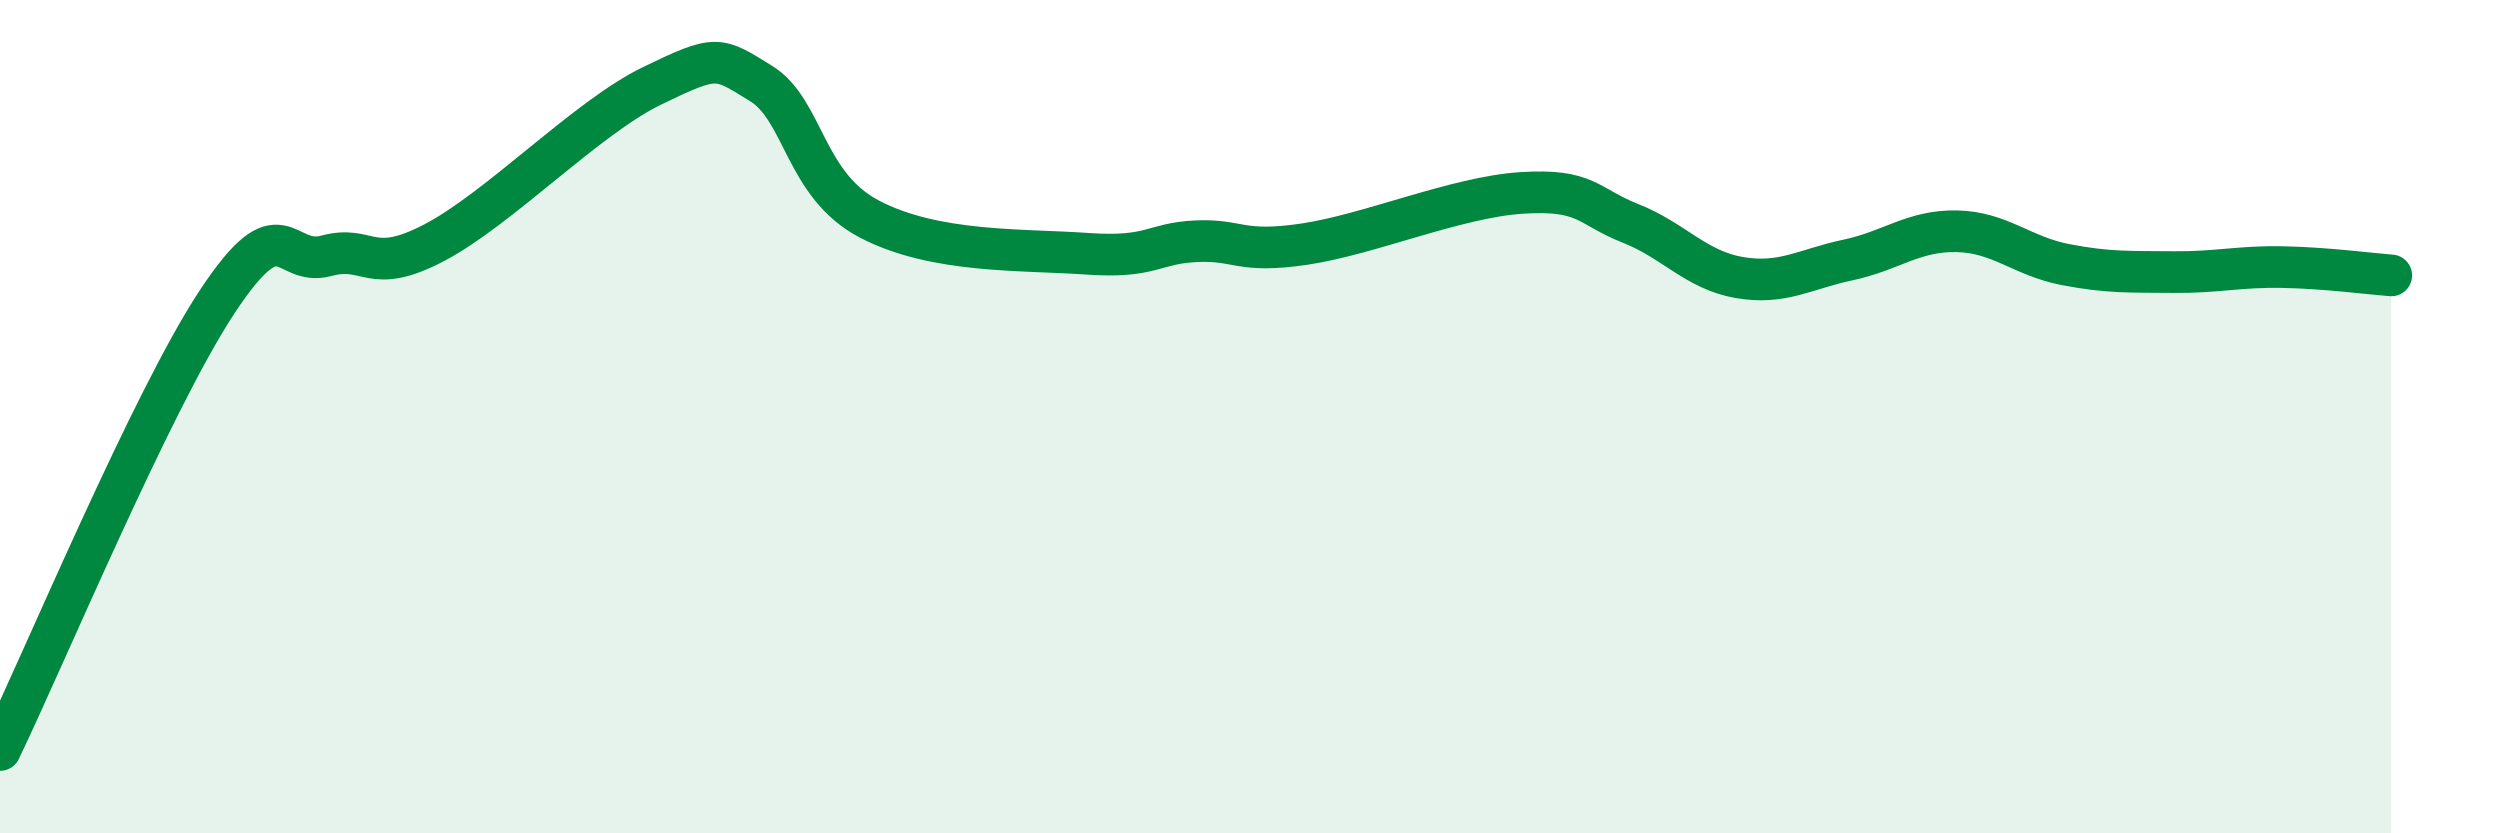
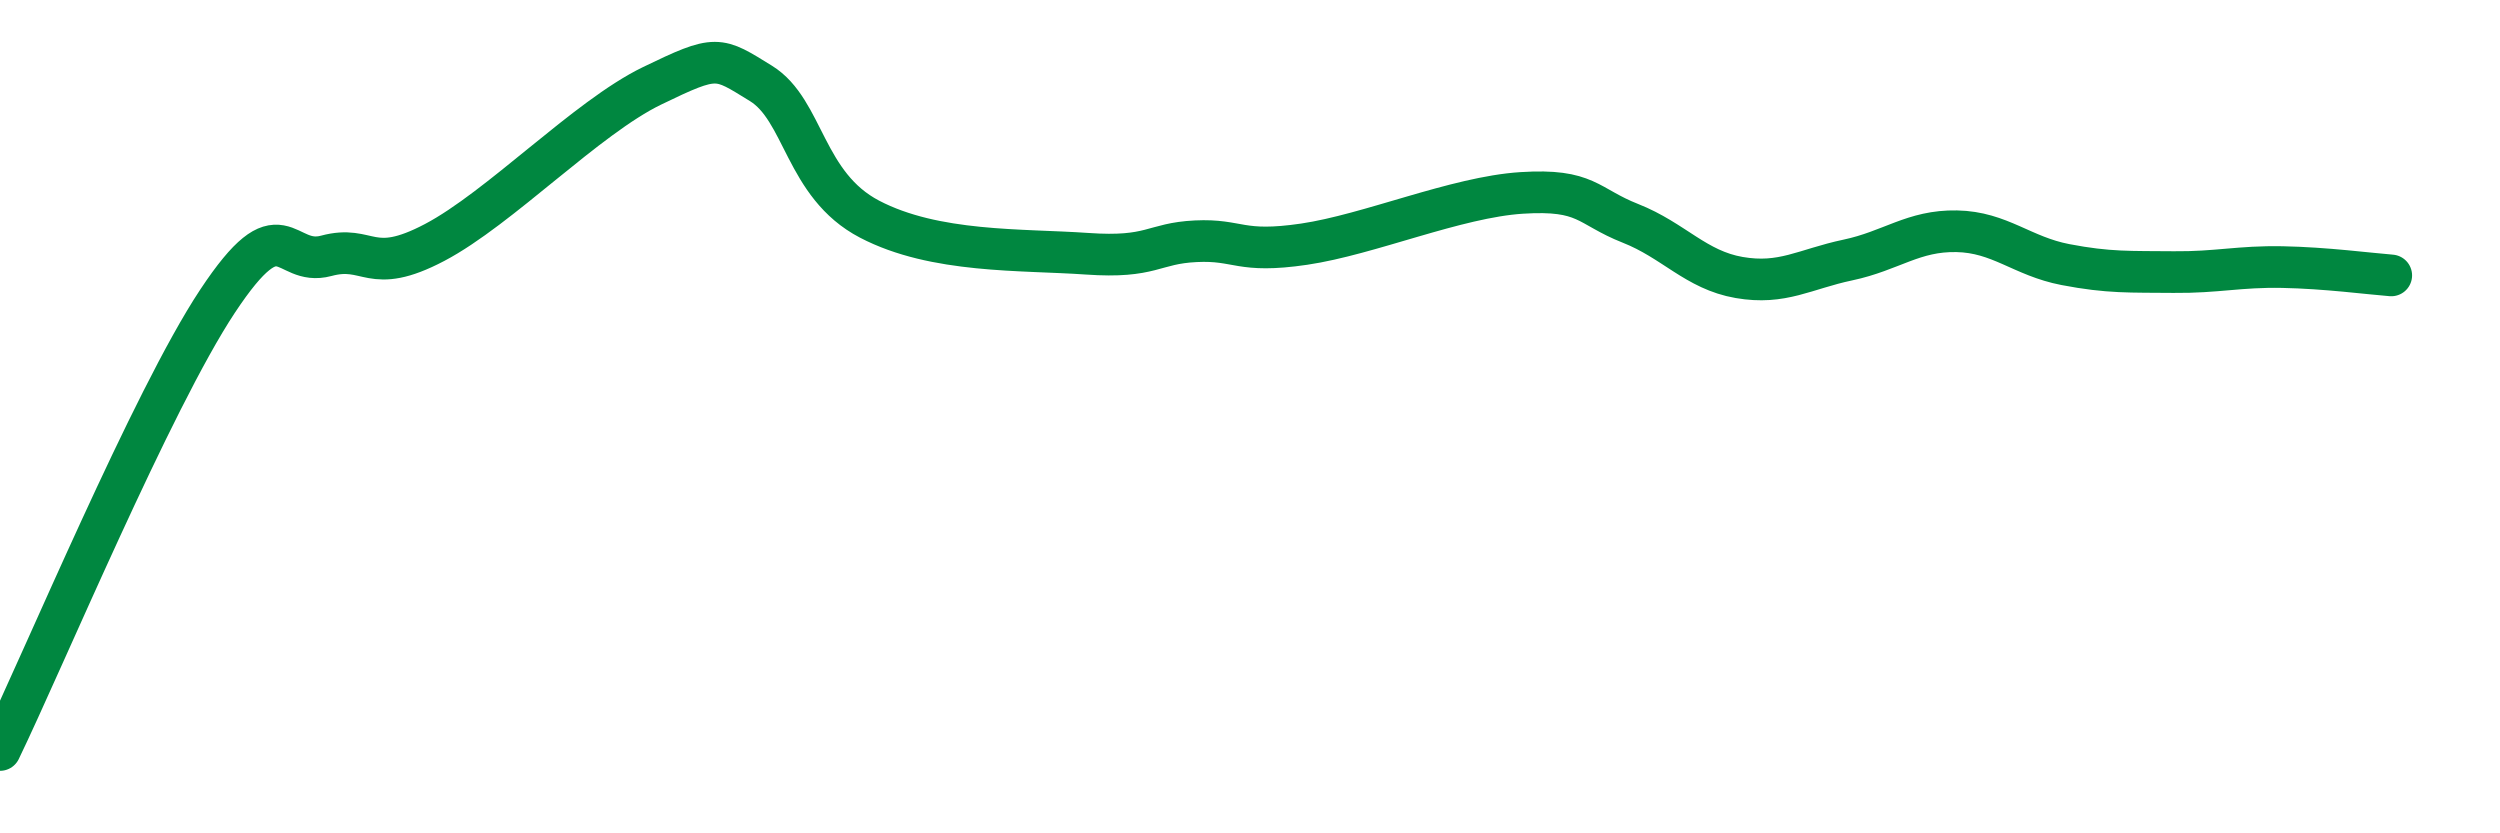
<svg xmlns="http://www.w3.org/2000/svg" width="60" height="20" viewBox="0 0 60 20">
-   <path d="M 0,18 C 1.04,15.85 3.65,9.6 5.22,7.23 C 6.79,4.86 6.79,6.42 7.83,6.14 C 8.87,5.86 8.87,6.64 10.43,5.82 C 11.99,5 14.08,2.82 15.65,2.06 C 17.22,1.3 17.22,1.36 18.26,2 C 19.3,2.64 19.3,4.44 20.87,5.26 C 22.44,6.08 24.52,5.98 26.09,6.09 C 27.66,6.2 27.66,5.84 28.7,5.79 C 29.74,5.74 29.74,6.09 31.3,5.86 C 32.86,5.63 34.95,4.73 36.52,4.63 C 38.09,4.53 38.09,4.95 39.13,5.36 C 40.17,5.77 40.7,6.48 41.74,6.66 C 42.78,6.84 43.31,6.46 44.35,6.24 C 45.39,6.02 45.92,5.53 46.96,5.55 C 48,5.57 48.53,6.15 49.57,6.35 C 50.61,6.55 51.13,6.52 52.17,6.53 C 53.21,6.54 53.74,6.39 54.78,6.41 C 55.82,6.43 56.87,6.57 57.39,6.61L57.39 20L0 20Z" fill="#008740" opacity="0.1" stroke-linecap="round" stroke-linejoin="round" />
  <path d="M 0,18 C 1.04,15.85 3.65,9.6 5.22,7.23 C 6.79,4.86 6.79,6.42 7.83,6.14 C 8.87,5.86 8.87,6.64 10.43,5.82 C 11.99,5 14.08,2.82 15.65,2.06 C 17.22,1.3 17.22,1.36 18.26,2 C 19.3,2.64 19.3,4.44 20.87,5.26 C 22.44,6.08 24.52,5.98 26.09,6.09 C 27.66,6.2 27.66,5.84 28.7,5.79 C 29.74,5.74 29.74,6.09 31.3,5.86 C 32.86,5.63 34.95,4.73 36.52,4.63 C 38.09,4.53 38.09,4.95 39.13,5.36 C 40.17,5.77 40.7,6.48 41.74,6.66 C 42.78,6.84 43.31,6.46 44.35,6.24 C 45.39,6.02 45.92,5.53 46.96,5.55 C 48,5.57 48.53,6.15 49.57,6.35 C 50.61,6.55 51.13,6.52 52.17,6.53 C 53.21,6.54 53.74,6.39 54.78,6.41 C 55.82,6.43 56.87,6.57 57.39,6.61" stroke="#008740" stroke-width="1" fill="none" stroke-linecap="round" stroke-linejoin="round" />
</svg>